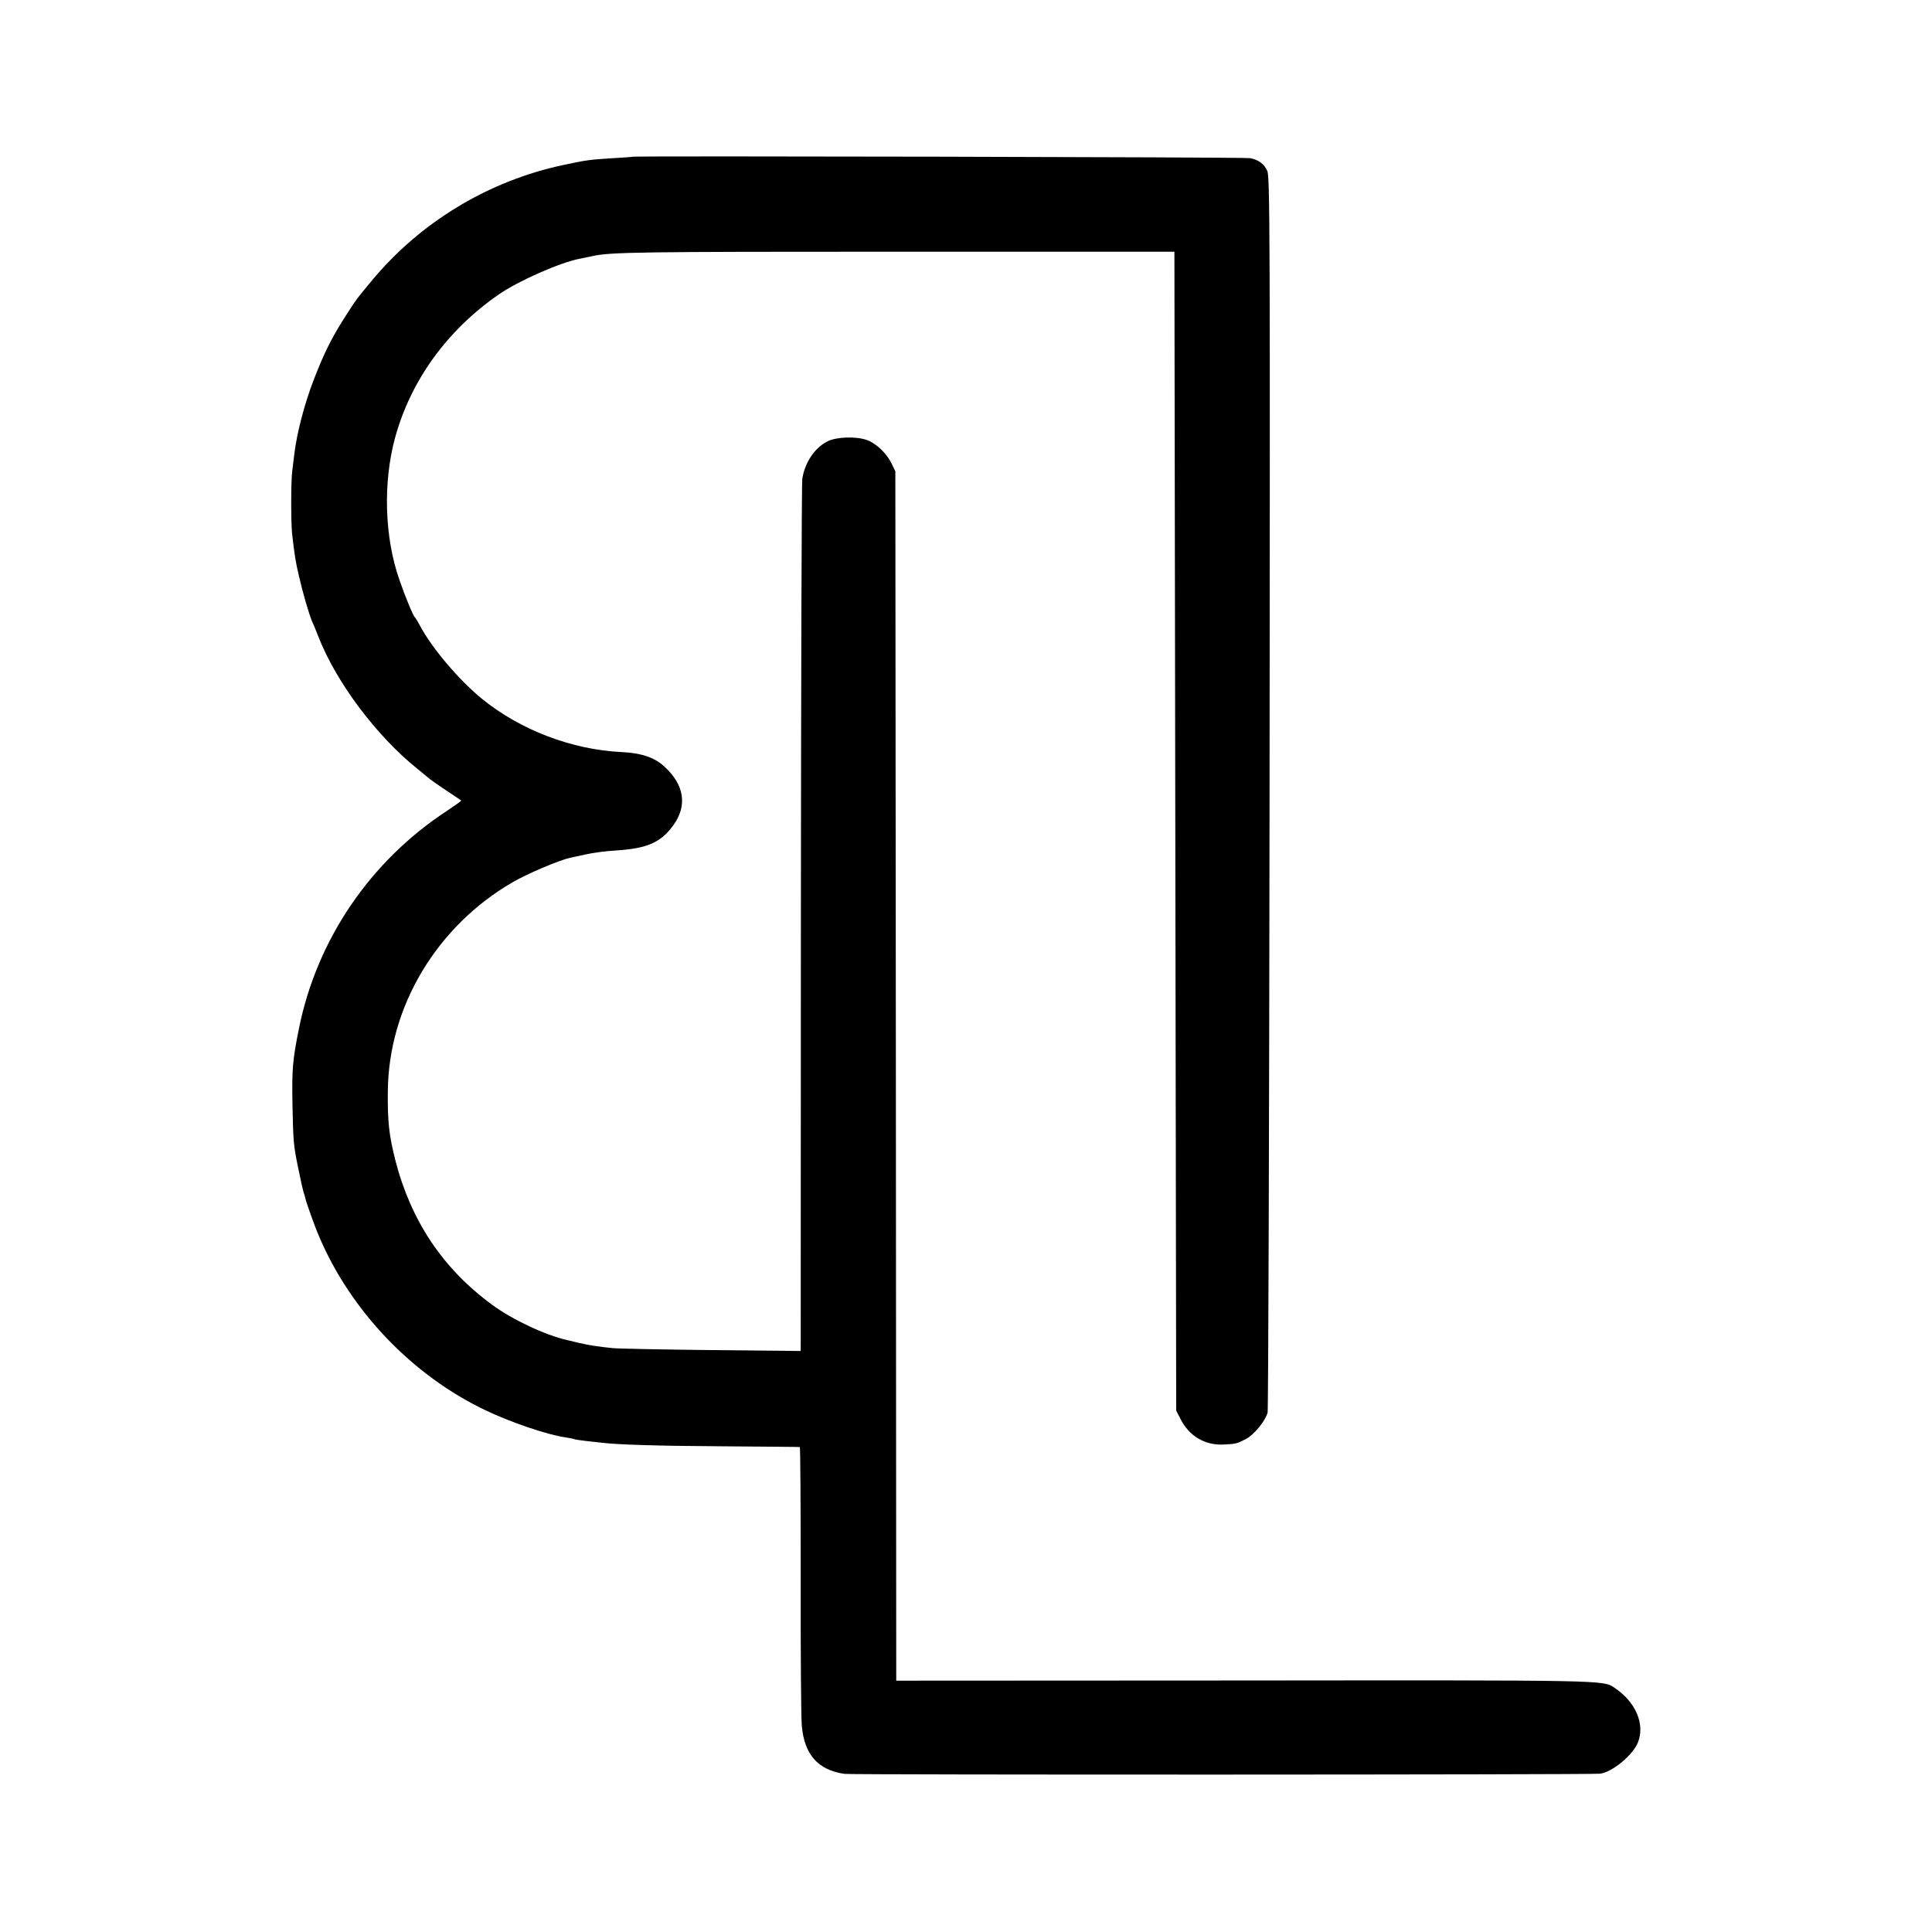
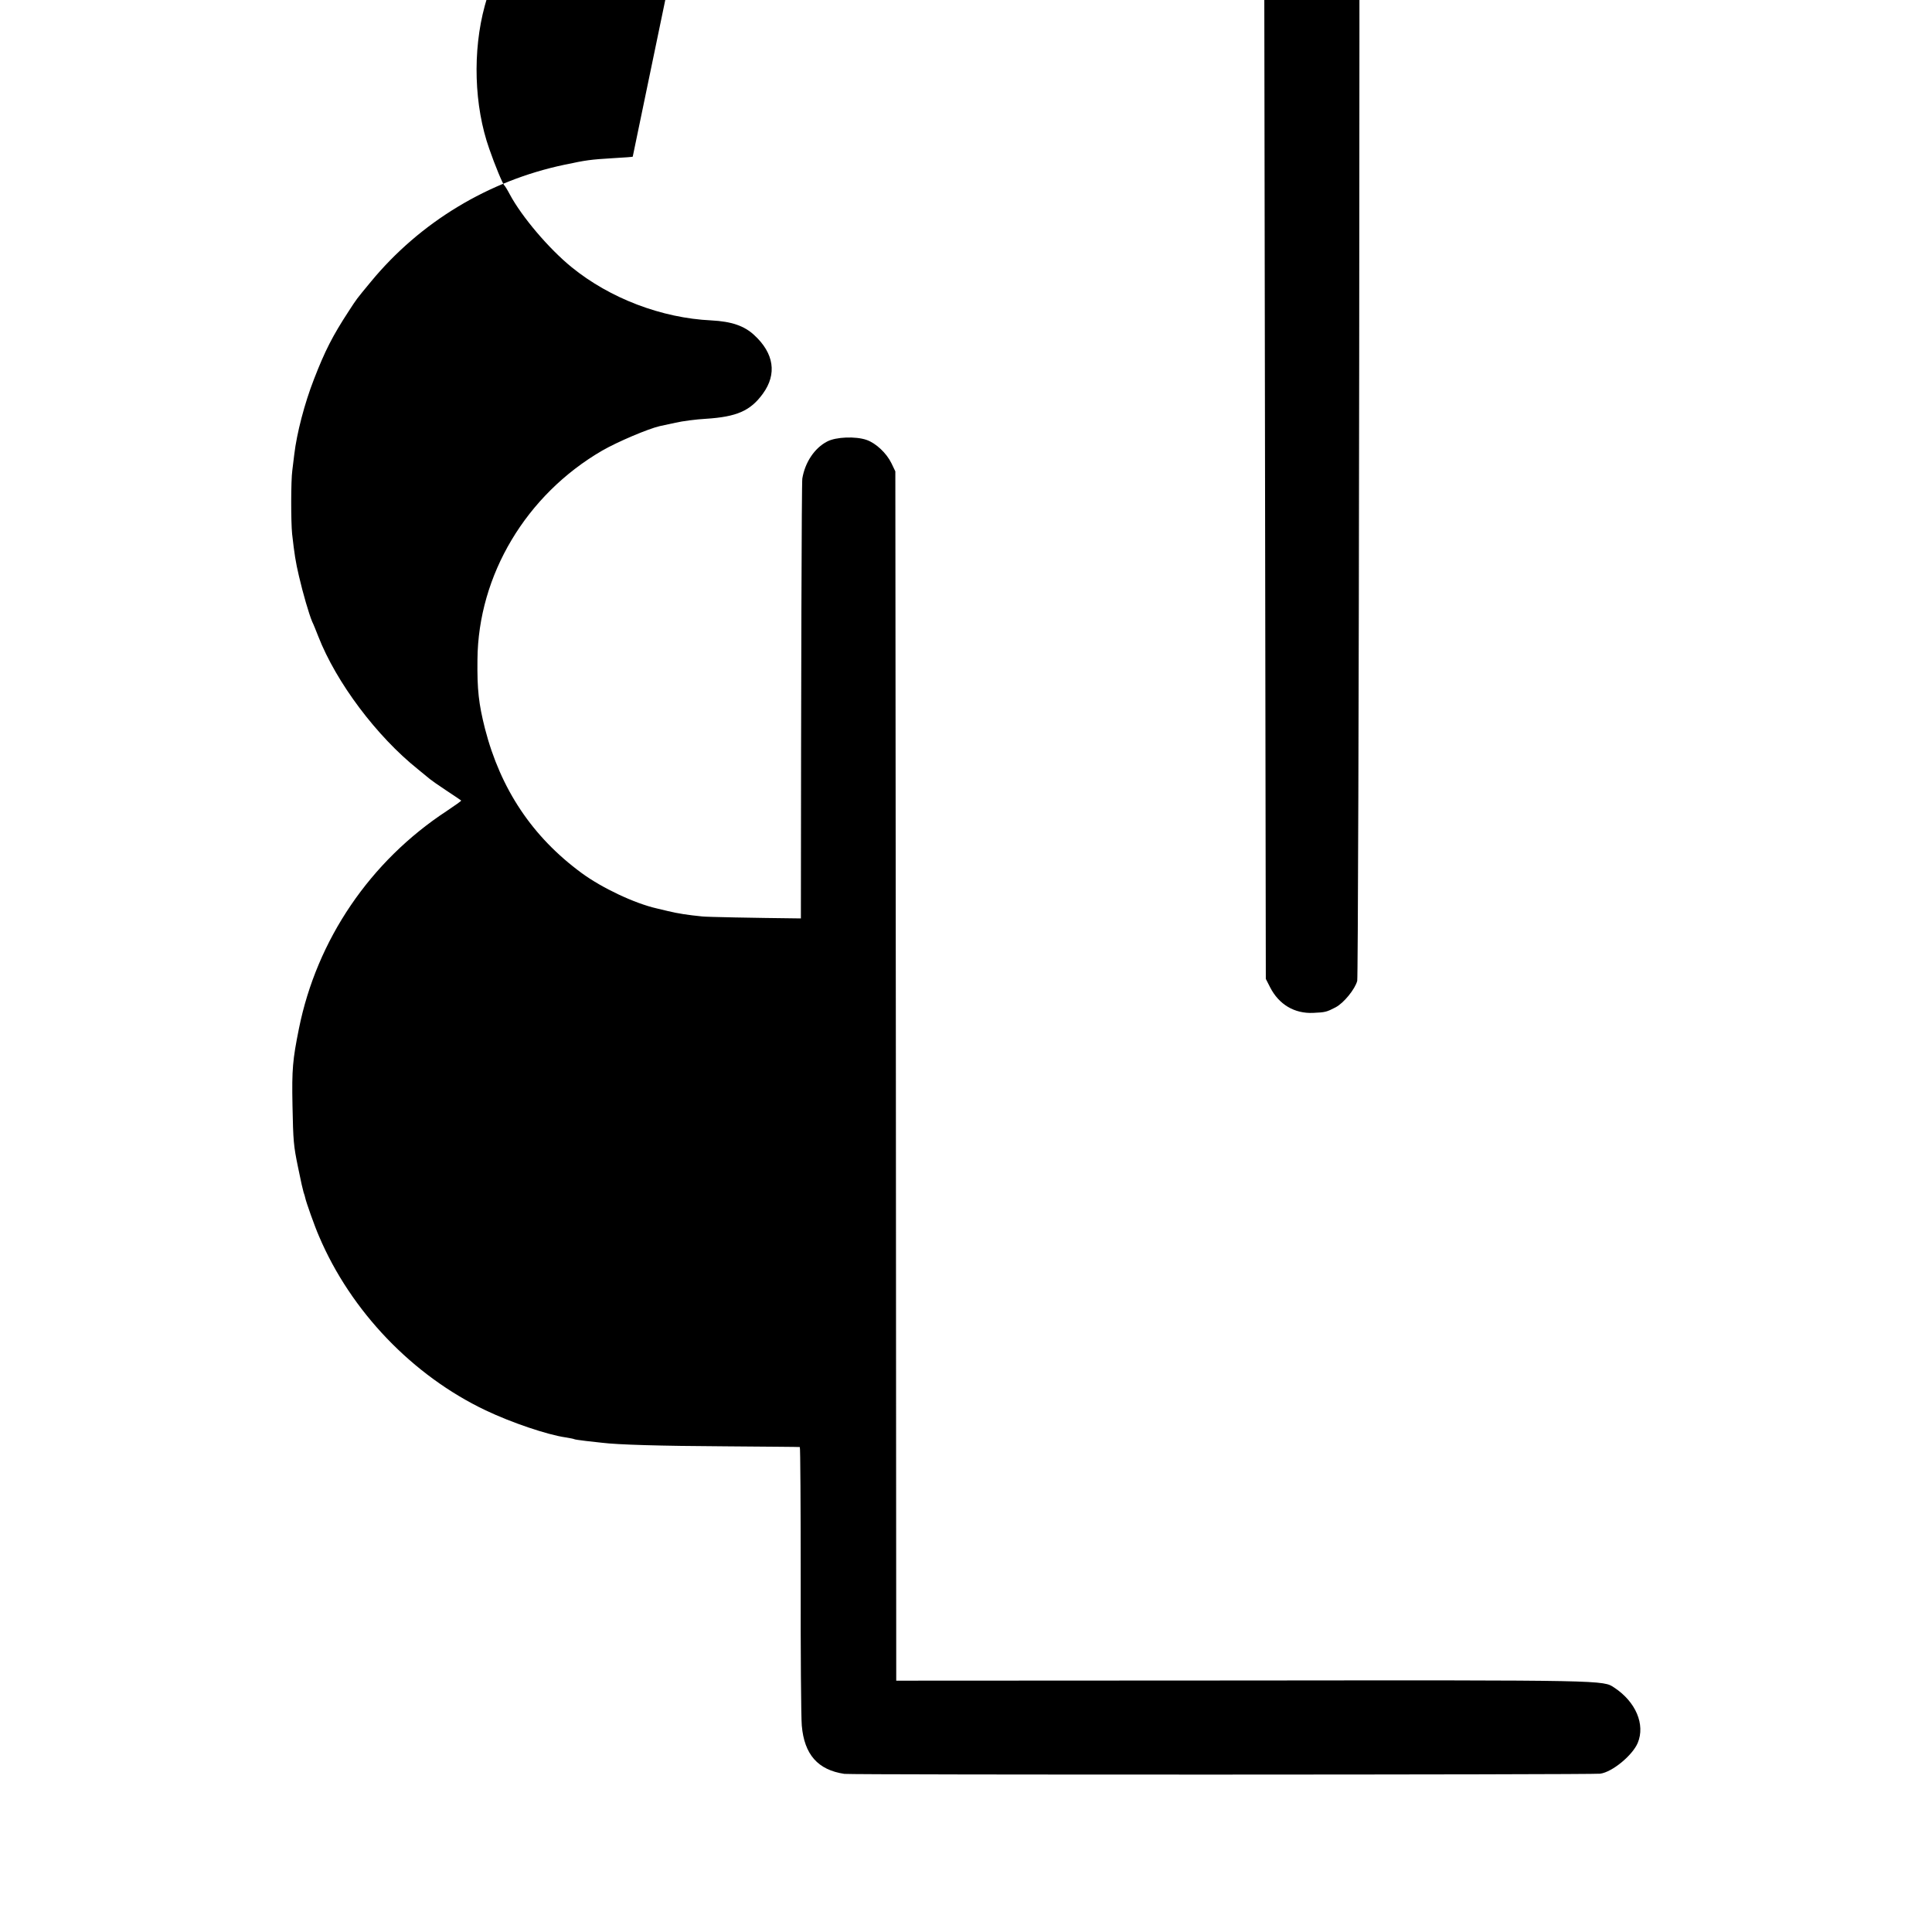
<svg xmlns="http://www.w3.org/2000/svg" version="1.0" width="1080pt" height="1080pt" viewBox="0 0 1080 1080" preserveAspectRatio="xMidYMid meet">
  <g transform="translate(0,1080) scale(0.1,-0.1)" fill="#000000" stroke="none">
-     <path d="M3537 9924 c-1 -1 -49 -5 -107 -8 -132 -8 -152 -11 -275 -37 -424 -89 -807 -321 -1081 -653 -86 -104 -78 -94 -125 -166 -90 -138 -132 -220 -194 -380 -53 -136 -96 -302 -110 -420 -3 -25 -8 -65 -11 -90 -8 -56 -8 -288 -1 -355 13 -114 19 -154 38 -235 23 -99 56 -212 74 -255 8 -16 23 -54 34 -82 101 -259 327 -559 557 -743 30 -25 61 -50 67 -55 7 -6 48 -35 92 -64 44 -29 81 -54 83 -56 2 -2 -34 -27 -80 -58 -429 -281 -727 -720 -827 -1217 -35 -174 -40 -227 -36 -430 4 -200 6 -224 31 -345 8 -38 17 -81 20 -95 3 -14 8 -34 11 -45 4 -11 8 -24 9 -30 4 -22 54 -163 77 -215 178 -420 524 -780 932 -974 143 -68 343 -136 446 -151 24 -4 46 -8 49 -10 3 -2 32 -6 65 -10 33 -4 74 -8 90 -10 88 -11 324 -18 690 -20 226 -2 412 -3 416 -4 3 0 5 -333 5 -739 -1 -405 2 -774 6 -818 14 -162 90 -248 238 -270 42 -6 4182 -5 4225 1 68 9 181 103 210 172 43 103 -11 230 -131 309 -63 42 -36 42 -2071 40 l-1943 -1 -2 3380 -3 3380 -22 46 c-28 57 -87 112 -139 130 -61 21 -171 17 -220 -9 -70 -36 -124 -116 -139 -207 -4 -22 -7 -1128 -8 -2459 l-1 -2418 -500 5 c-276 3 -523 8 -551 11 -80 8 -134 16 -192 30 -10 2 -38 9 -63 15 -123 28 -306 114 -420 198 -275 202 -453 469 -540 807 -35 139 -44 216 -42 386 4 472 272 921 697 1168 87 50 257 122 322 137 10 2 50 11 88 19 39 9 115 19 170 22 172 11 249 44 319 141 79 109 62 225 -49 327 -56 52 -127 76 -240 82 -277 13 -566 123 -780 297 -127 103 -279 282 -346 407 -13 25 -27 47 -30 50 -9 6 -54 115 -85 205 -85 240 -94 547 -25 800 88 319 290 599 579 799 108 75 343 179 454 200 12 2 43 9 68 14 100 23 254 25 1725 25 l1530 0 5 -3239 5 -3239 24 -47 c49 -96 136 -148 241 -143 68 3 75 5 125 31 46 24 109 102 121 148 4 17 9 1578 11 3469 3 3128 2 3442 -13 3472 -18 39 -49 62 -96 71 -26 6 -3445 13 -3451 8z" />
+     <path d="M3537 9924 c-1 -1 -49 -5 -107 -8 -132 -8 -152 -11 -275 -37 -424 -89 -807 -321 -1081 -653 -86 -104 -78 -94 -125 -166 -90 -138 -132 -220 -194 -380 -53 -136 -96 -302 -110 -420 -3 -25 -8 -65 -11 -90 -8 -56 -8 -288 -1 -355 13 -114 19 -154 38 -235 23 -99 56 -212 74 -255 8 -16 23 -54 34 -82 101 -259 327 -559 557 -743 30 -25 61 -50 67 -55 7 -6 48 -35 92 -64 44 -29 81 -54 83 -56 2 -2 -34 -27 -80 -58 -429 -281 -727 -720 -827 -1217 -35 -174 -40 -227 -36 -430 4 -200 6 -224 31 -345 8 -38 17 -81 20 -95 3 -14 8 -34 11 -45 4 -11 8 -24 9 -30 4 -22 54 -163 77 -215 178 -420 524 -780 932 -974 143 -68 343 -136 446 -151 24 -4 46 -8 49 -10 3 -2 32 -6 65 -10 33 -4 74 -8 90 -10 88 -11 324 -18 690 -20 226 -2 412 -3 416 -4 3 0 5 -333 5 -739 -1 -405 2 -774 6 -818 14 -162 90 -248 238 -270 42 -6 4182 -5 4225 1 68 9 181 103 210 172 43 103 -11 230 -131 309 -63 42 -36 42 -2071 40 l-1943 -1 -2 3380 -3 3380 -22 46 c-28 57 -87 112 -139 130 -61 21 -171 17 -220 -9 -70 -36 -124 -116 -139 -207 -4 -22 -7 -1128 -8 -2459 c-276 3 -523 8 -551 11 -80 8 -134 16 -192 30 -10 2 -38 9 -63 15 -123 28 -306 114 -420 198 -275 202 -453 469 -540 807 -35 139 -44 216 -42 386 4 472 272 921 697 1168 87 50 257 122 322 137 10 2 50 11 88 19 39 9 115 19 170 22 172 11 249 44 319 141 79 109 62 225 -49 327 -56 52 -127 76 -240 82 -277 13 -566 123 -780 297 -127 103 -279 282 -346 407 -13 25 -27 47 -30 50 -9 6 -54 115 -85 205 -85 240 -94 547 -25 800 88 319 290 599 579 799 108 75 343 179 454 200 12 2 43 9 68 14 100 23 254 25 1725 25 l1530 0 5 -3239 5 -3239 24 -47 c49 -96 136 -148 241 -143 68 3 75 5 125 31 46 24 109 102 121 148 4 17 9 1578 11 3469 3 3128 2 3442 -13 3472 -18 39 -49 62 -96 71 -26 6 -3445 13 -3451 8z" />
  </g>
</svg>